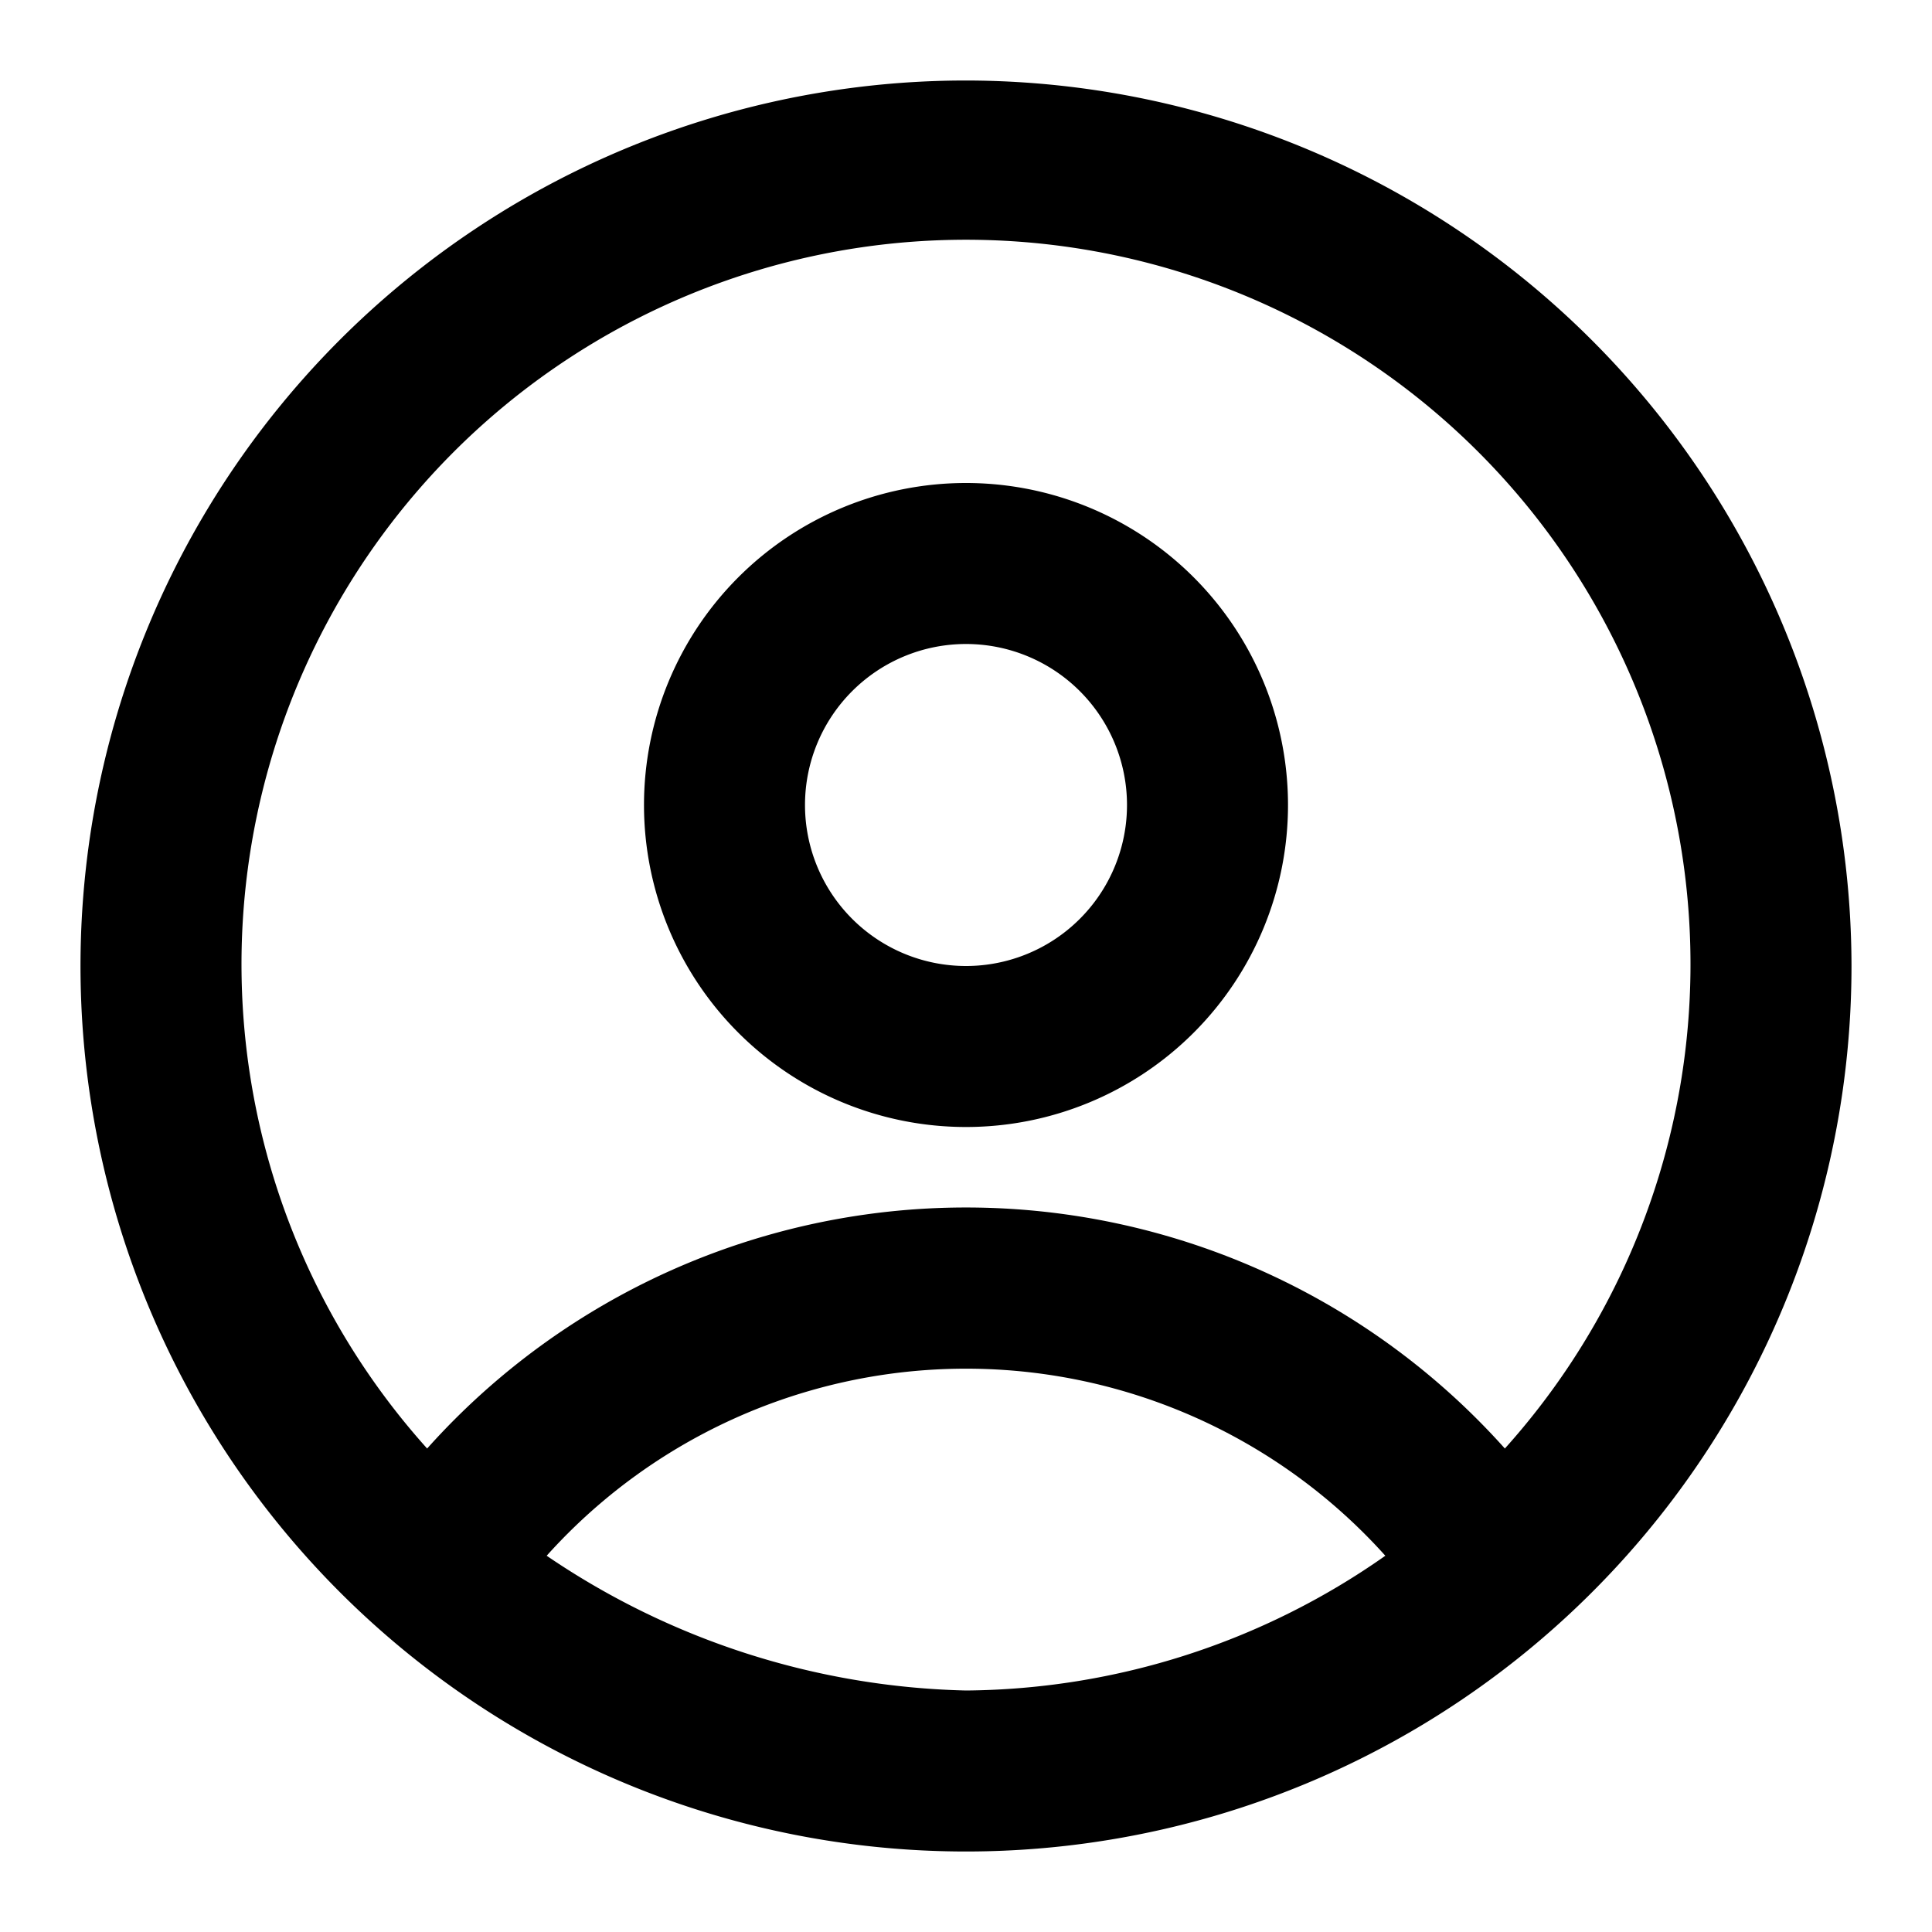
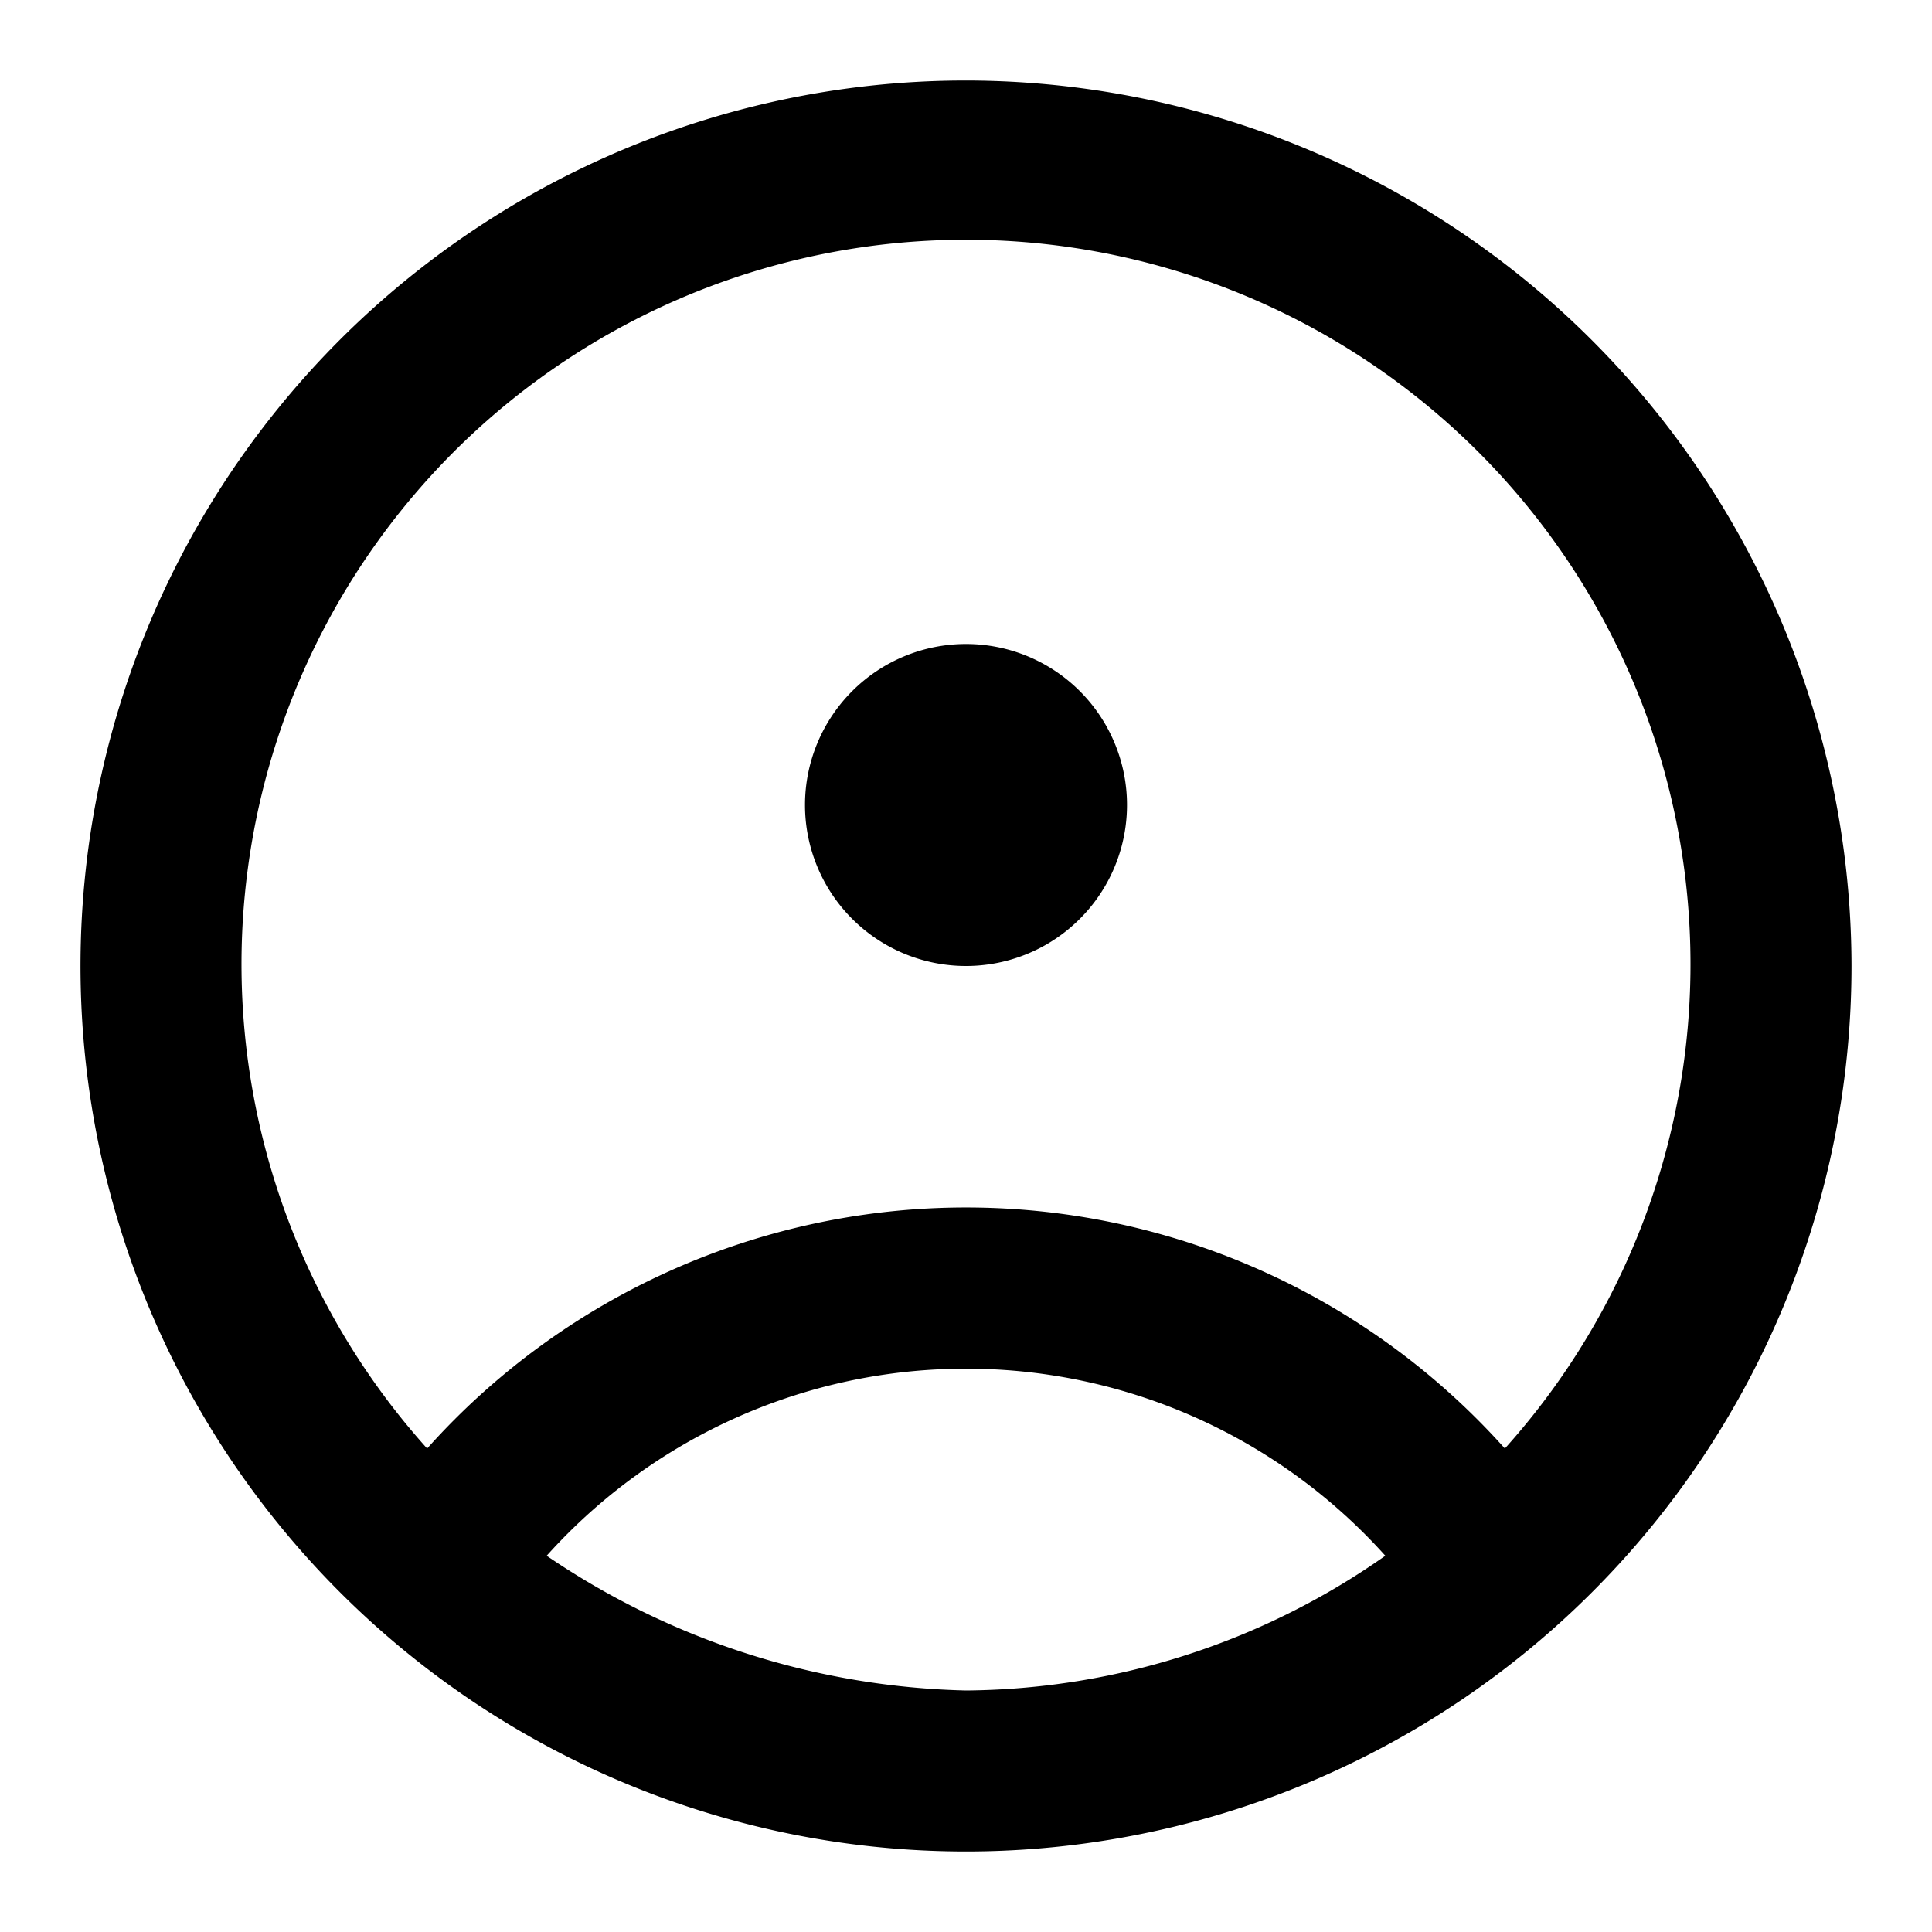
<svg xmlns="http://www.w3.org/2000/svg" fill="#000000" width="800px" height="800px" viewBox="0 0 24 24">
-   <path d="M12,1A11,11,0,1,0,23,12,11.013,11.013,0,0,0,12,1Zm0,20a9.641,9.641,0,0,1-5.209-1.674,7,7,0,0,1,10.418,0A9.167,9.167,0,0,1,12,21Zm6.694-3.006a8.98,8.98,0,0,0-13.388,0,9,9,0,1,1,13.388,0ZM12,6a4,4,0,1,0,4,4A4,4,0,0,0,12,6Zm0,6a2,2,0,1,1,2-2A2,2,0,0,1,12,12Z" />
+   <path d="M12,1A11,11,0,1,0,23,12,11.013,11.013,0,0,0,12,1Zm0,20a9.641,9.641,0,0,1-5.209-1.674,7,7,0,0,1,10.418,0A9.167,9.167,0,0,1,12,21Zm6.694-3.006a8.98,8.98,0,0,0-13.388,0,9,9,0,1,1,13.388,0ZM12,6A4,4,0,0,0,12,6Zm0,6a2,2,0,1,1,2-2A2,2,0,0,1,12,12Z" />
</svg>